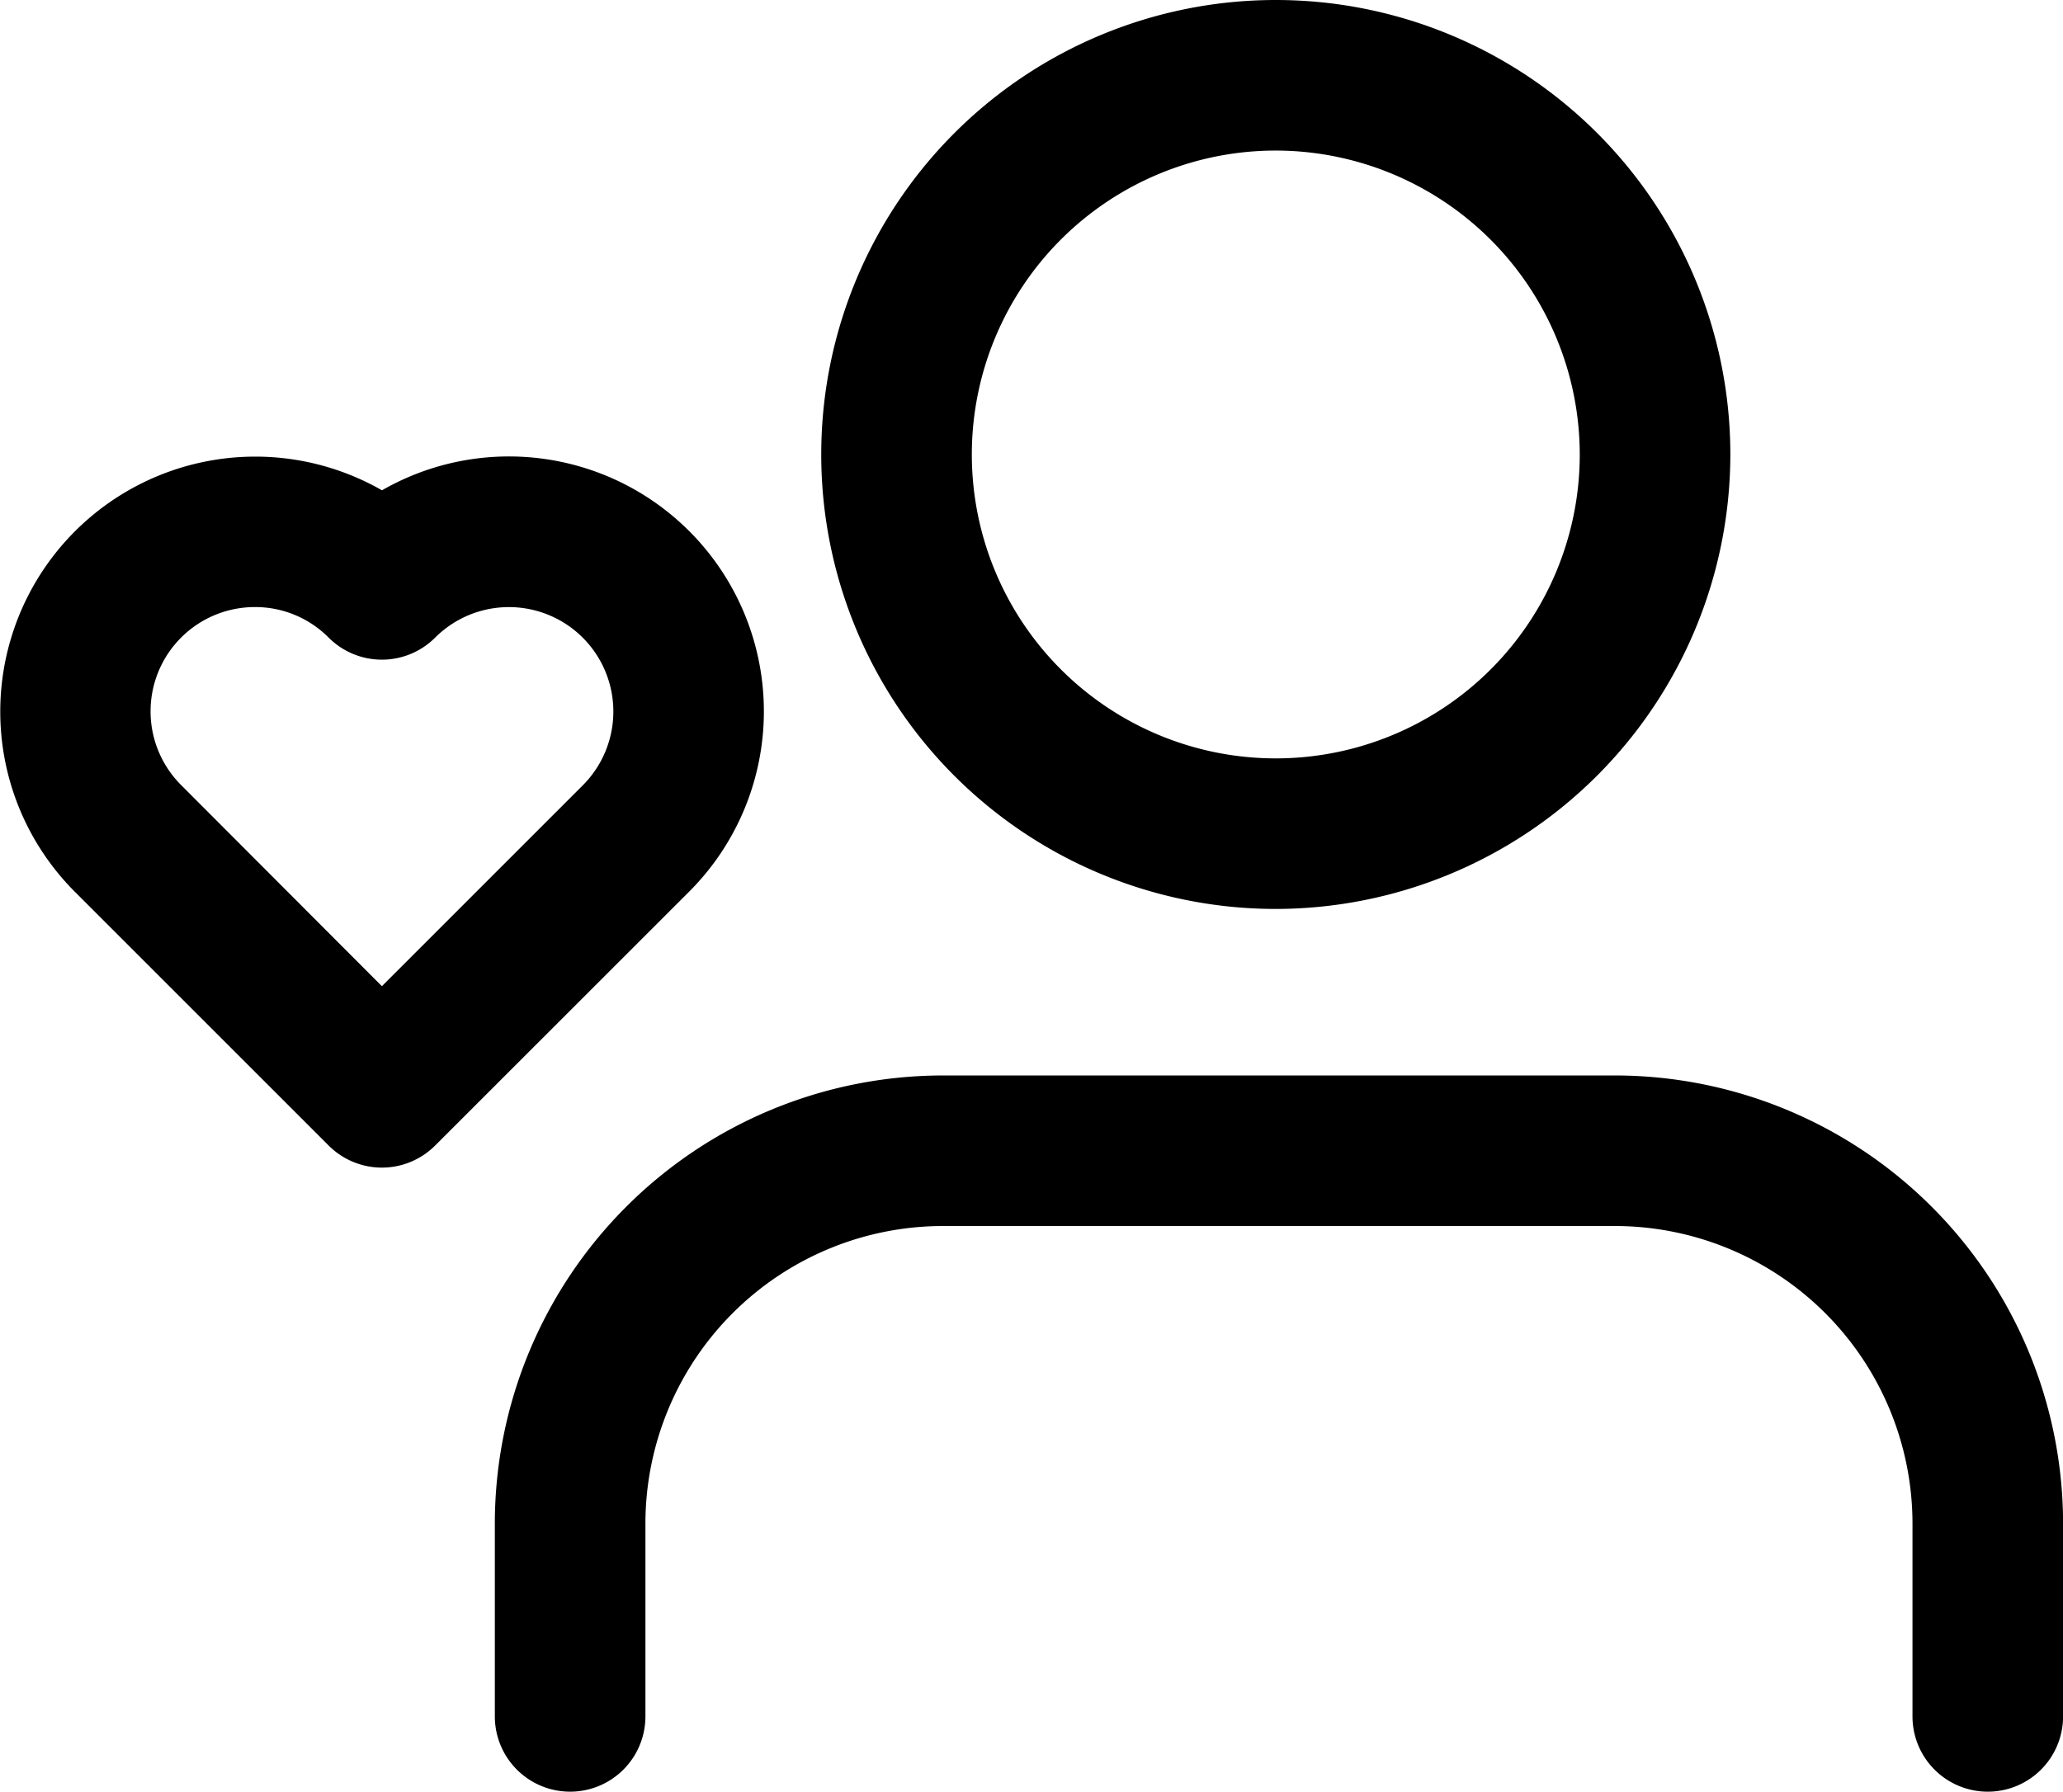
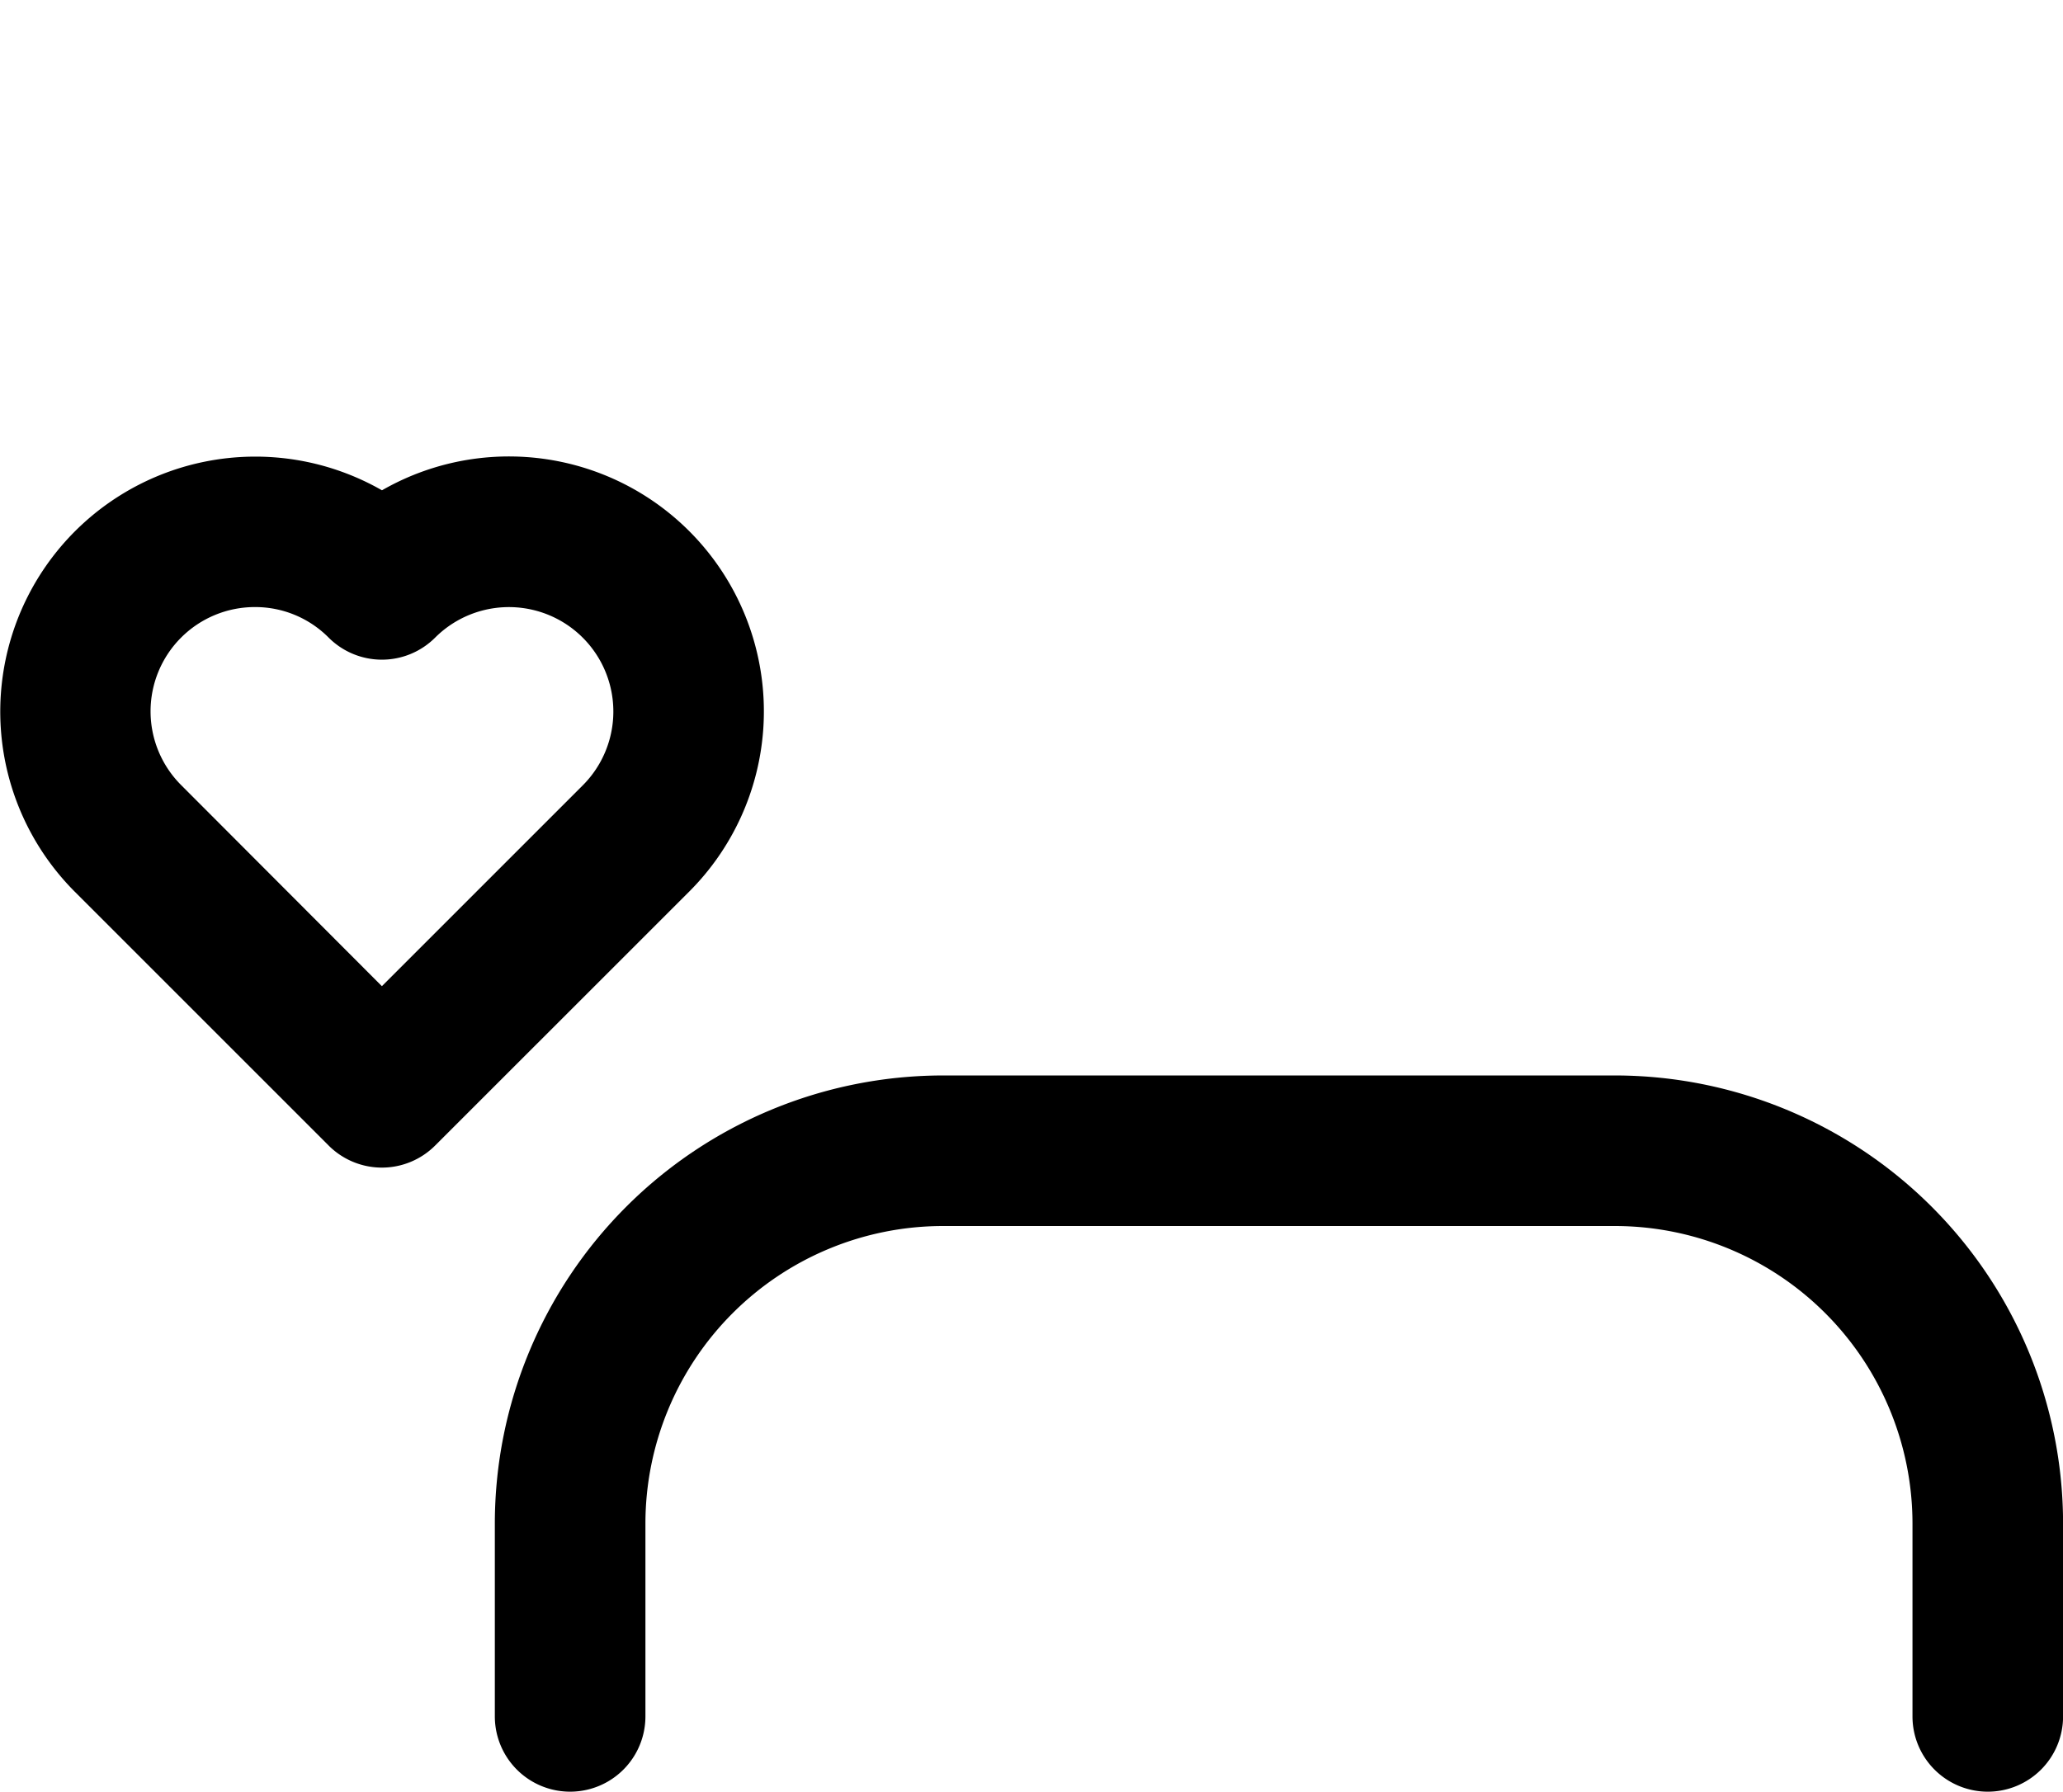
<svg xmlns="http://www.w3.org/2000/svg" viewBox="0 0 273.99 238">
  <g data-name="Layer 2" id="Layer_2">
    <g data-name="Layer 1" id="Layer_1-2">
      <path d="M50.72,155.1a10,10,0,0,1-7.07-2.93L9.92,118.44A33.87,33.87,0,0,1,50.73,65.13a33.86,33.86,0,0,1,40.8,53.31L57.79,152.17A10,10,0,0,1,50.72,155.1ZM33.85,80.64a13.85,13.85,0,0,0-9.79,23.65L50.72,131l26.67-26.67A13.86,13.86,0,0,0,57.79,84.7a10,10,0,0,1-14.14,0A13.73,13.73,0,0,0,33.85,80.64Z" />
-       <path d="M169.44,120.74a60.37,60.37,0,1,1,60.37-60.37A60.44,60.44,0,0,1,169.44,120.74Zm0-100.74a40.37,40.37,0,1,0,40.37,40.37A40.42,40.42,0,0,0,169.44,20Z" />
      <path d="M264,238a10,10,0,0,1-10-10V202.35a39.54,39.54,0,0,0-39.5-39.49H125.22a39.54,39.54,0,0,0-39.5,39.49V228a10,10,0,0,1-20,0V202.35a59.56,59.56,0,0,1,59.5-59.49h89.27A59.56,59.56,0,0,1,274,202.35V228A10,10,0,0,1,264,238Z" />
    </g>
  </g>
</svg>